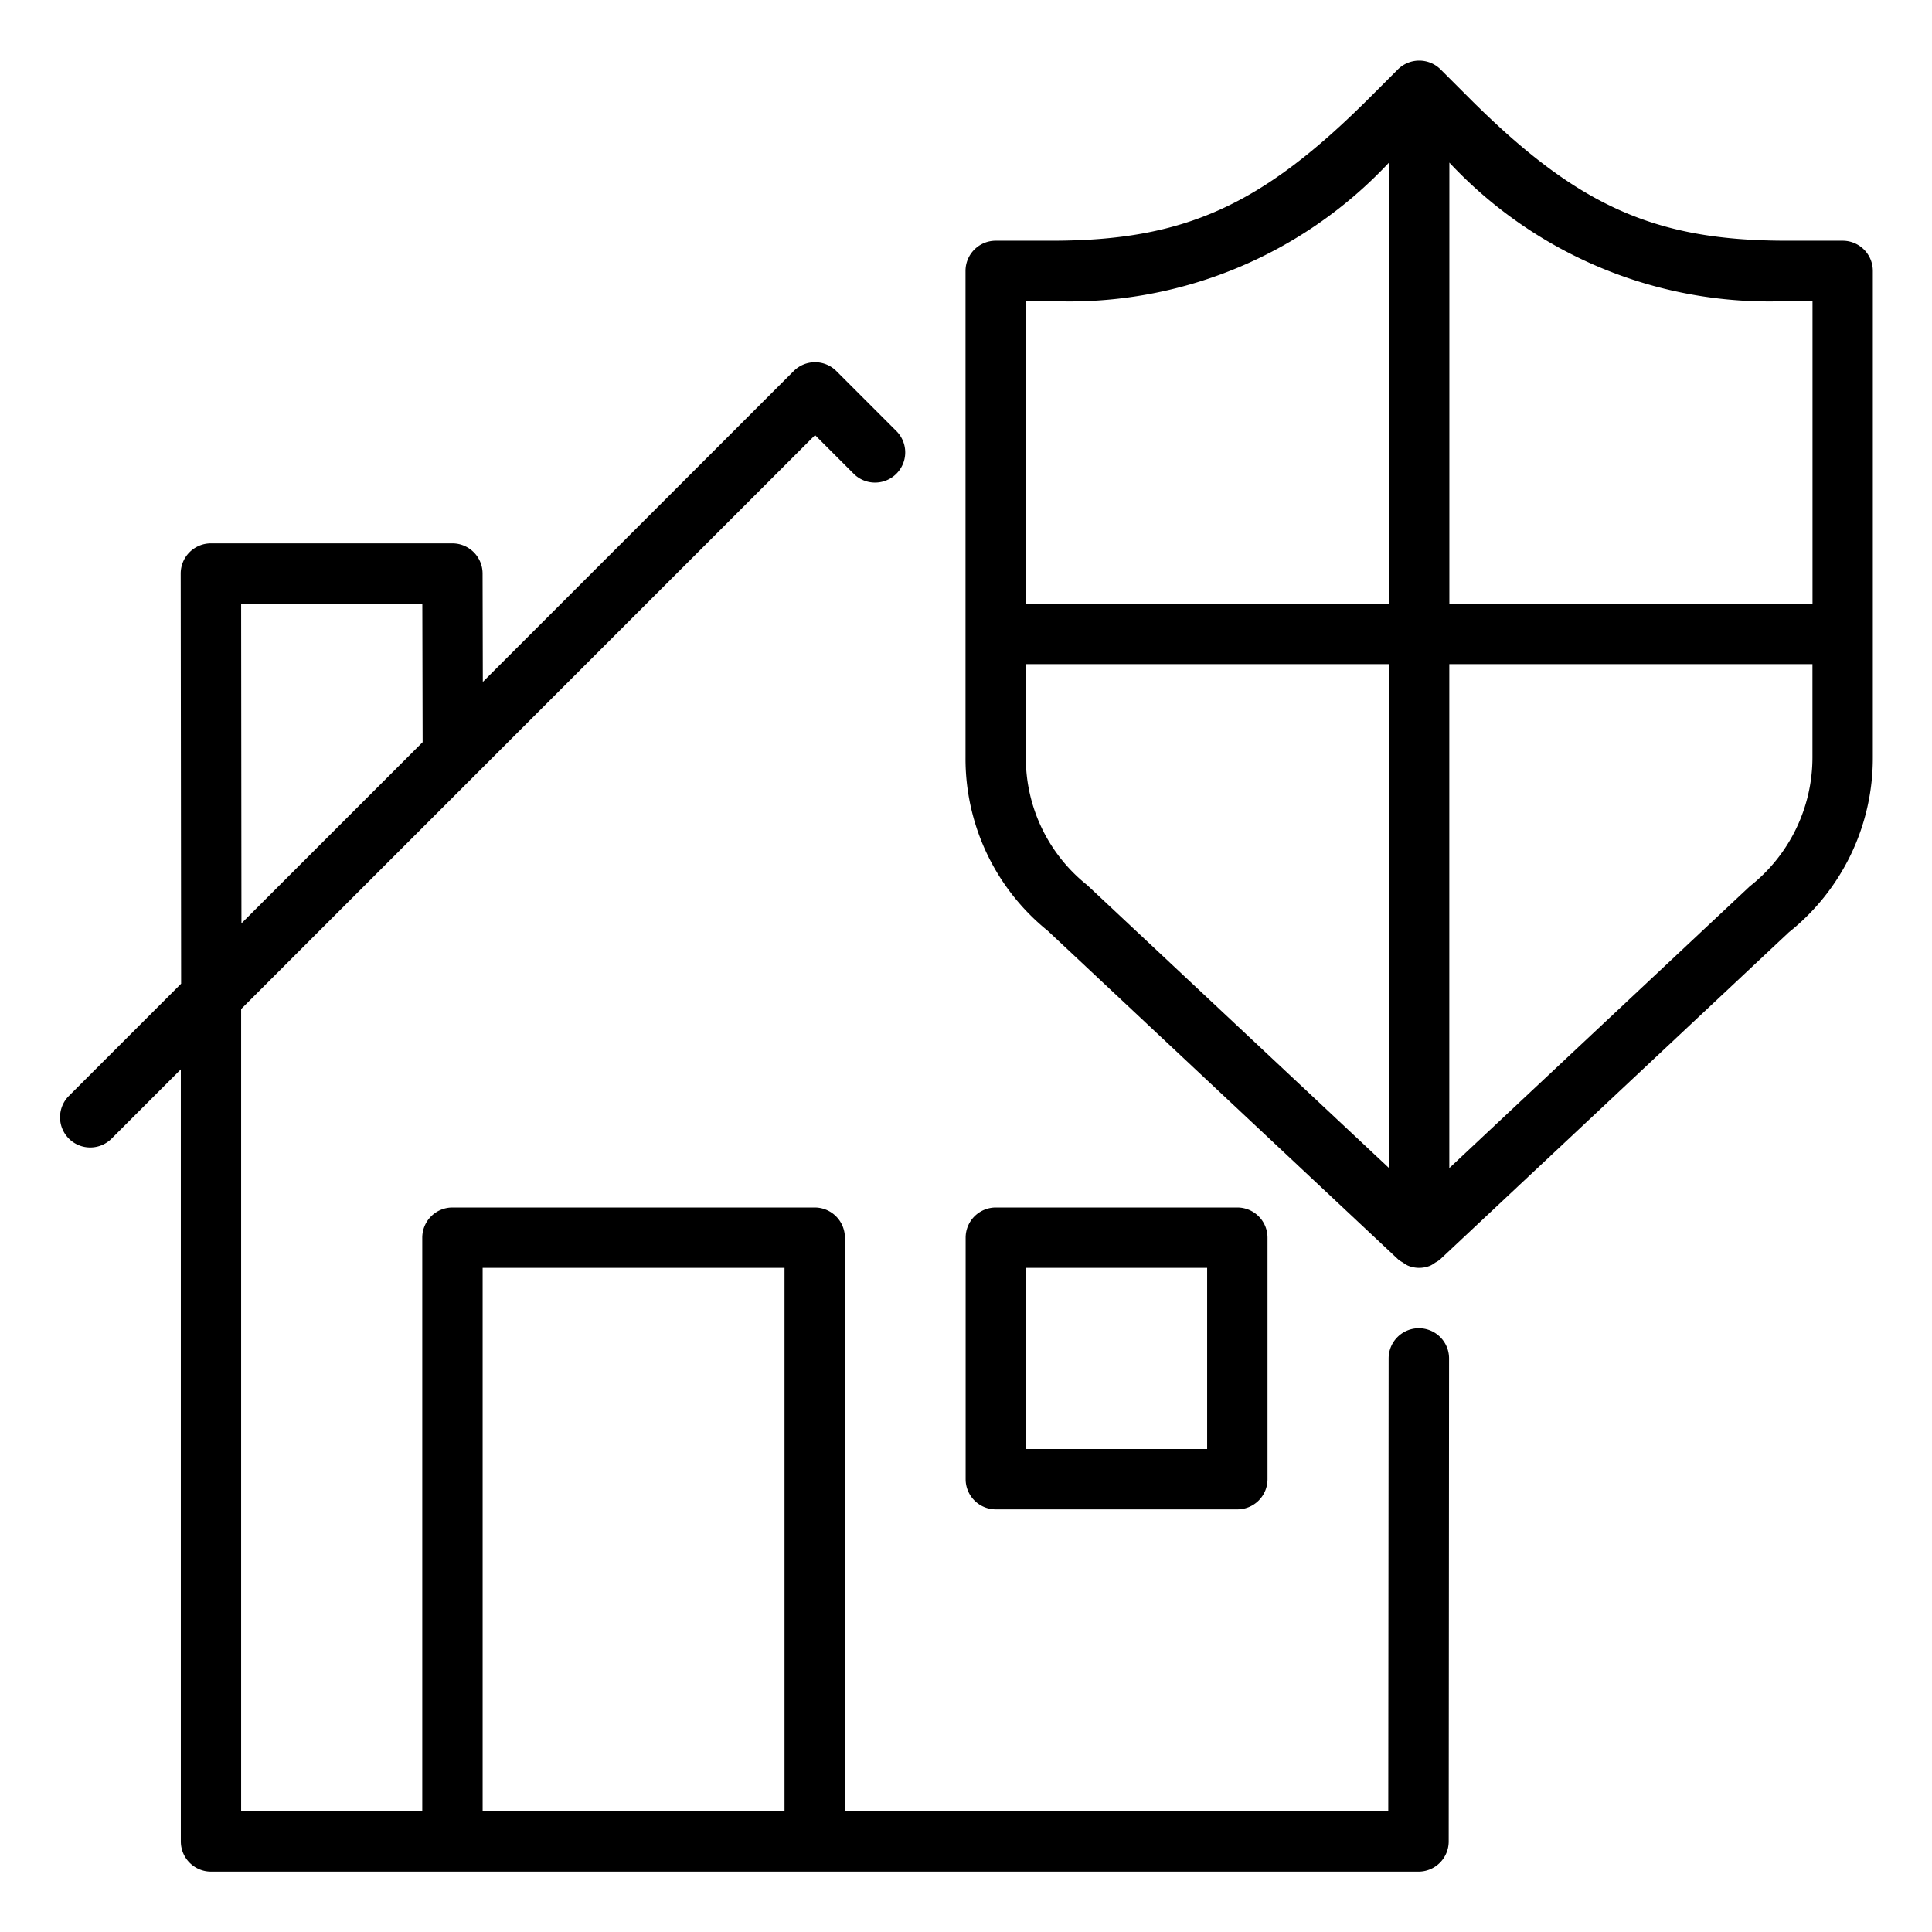
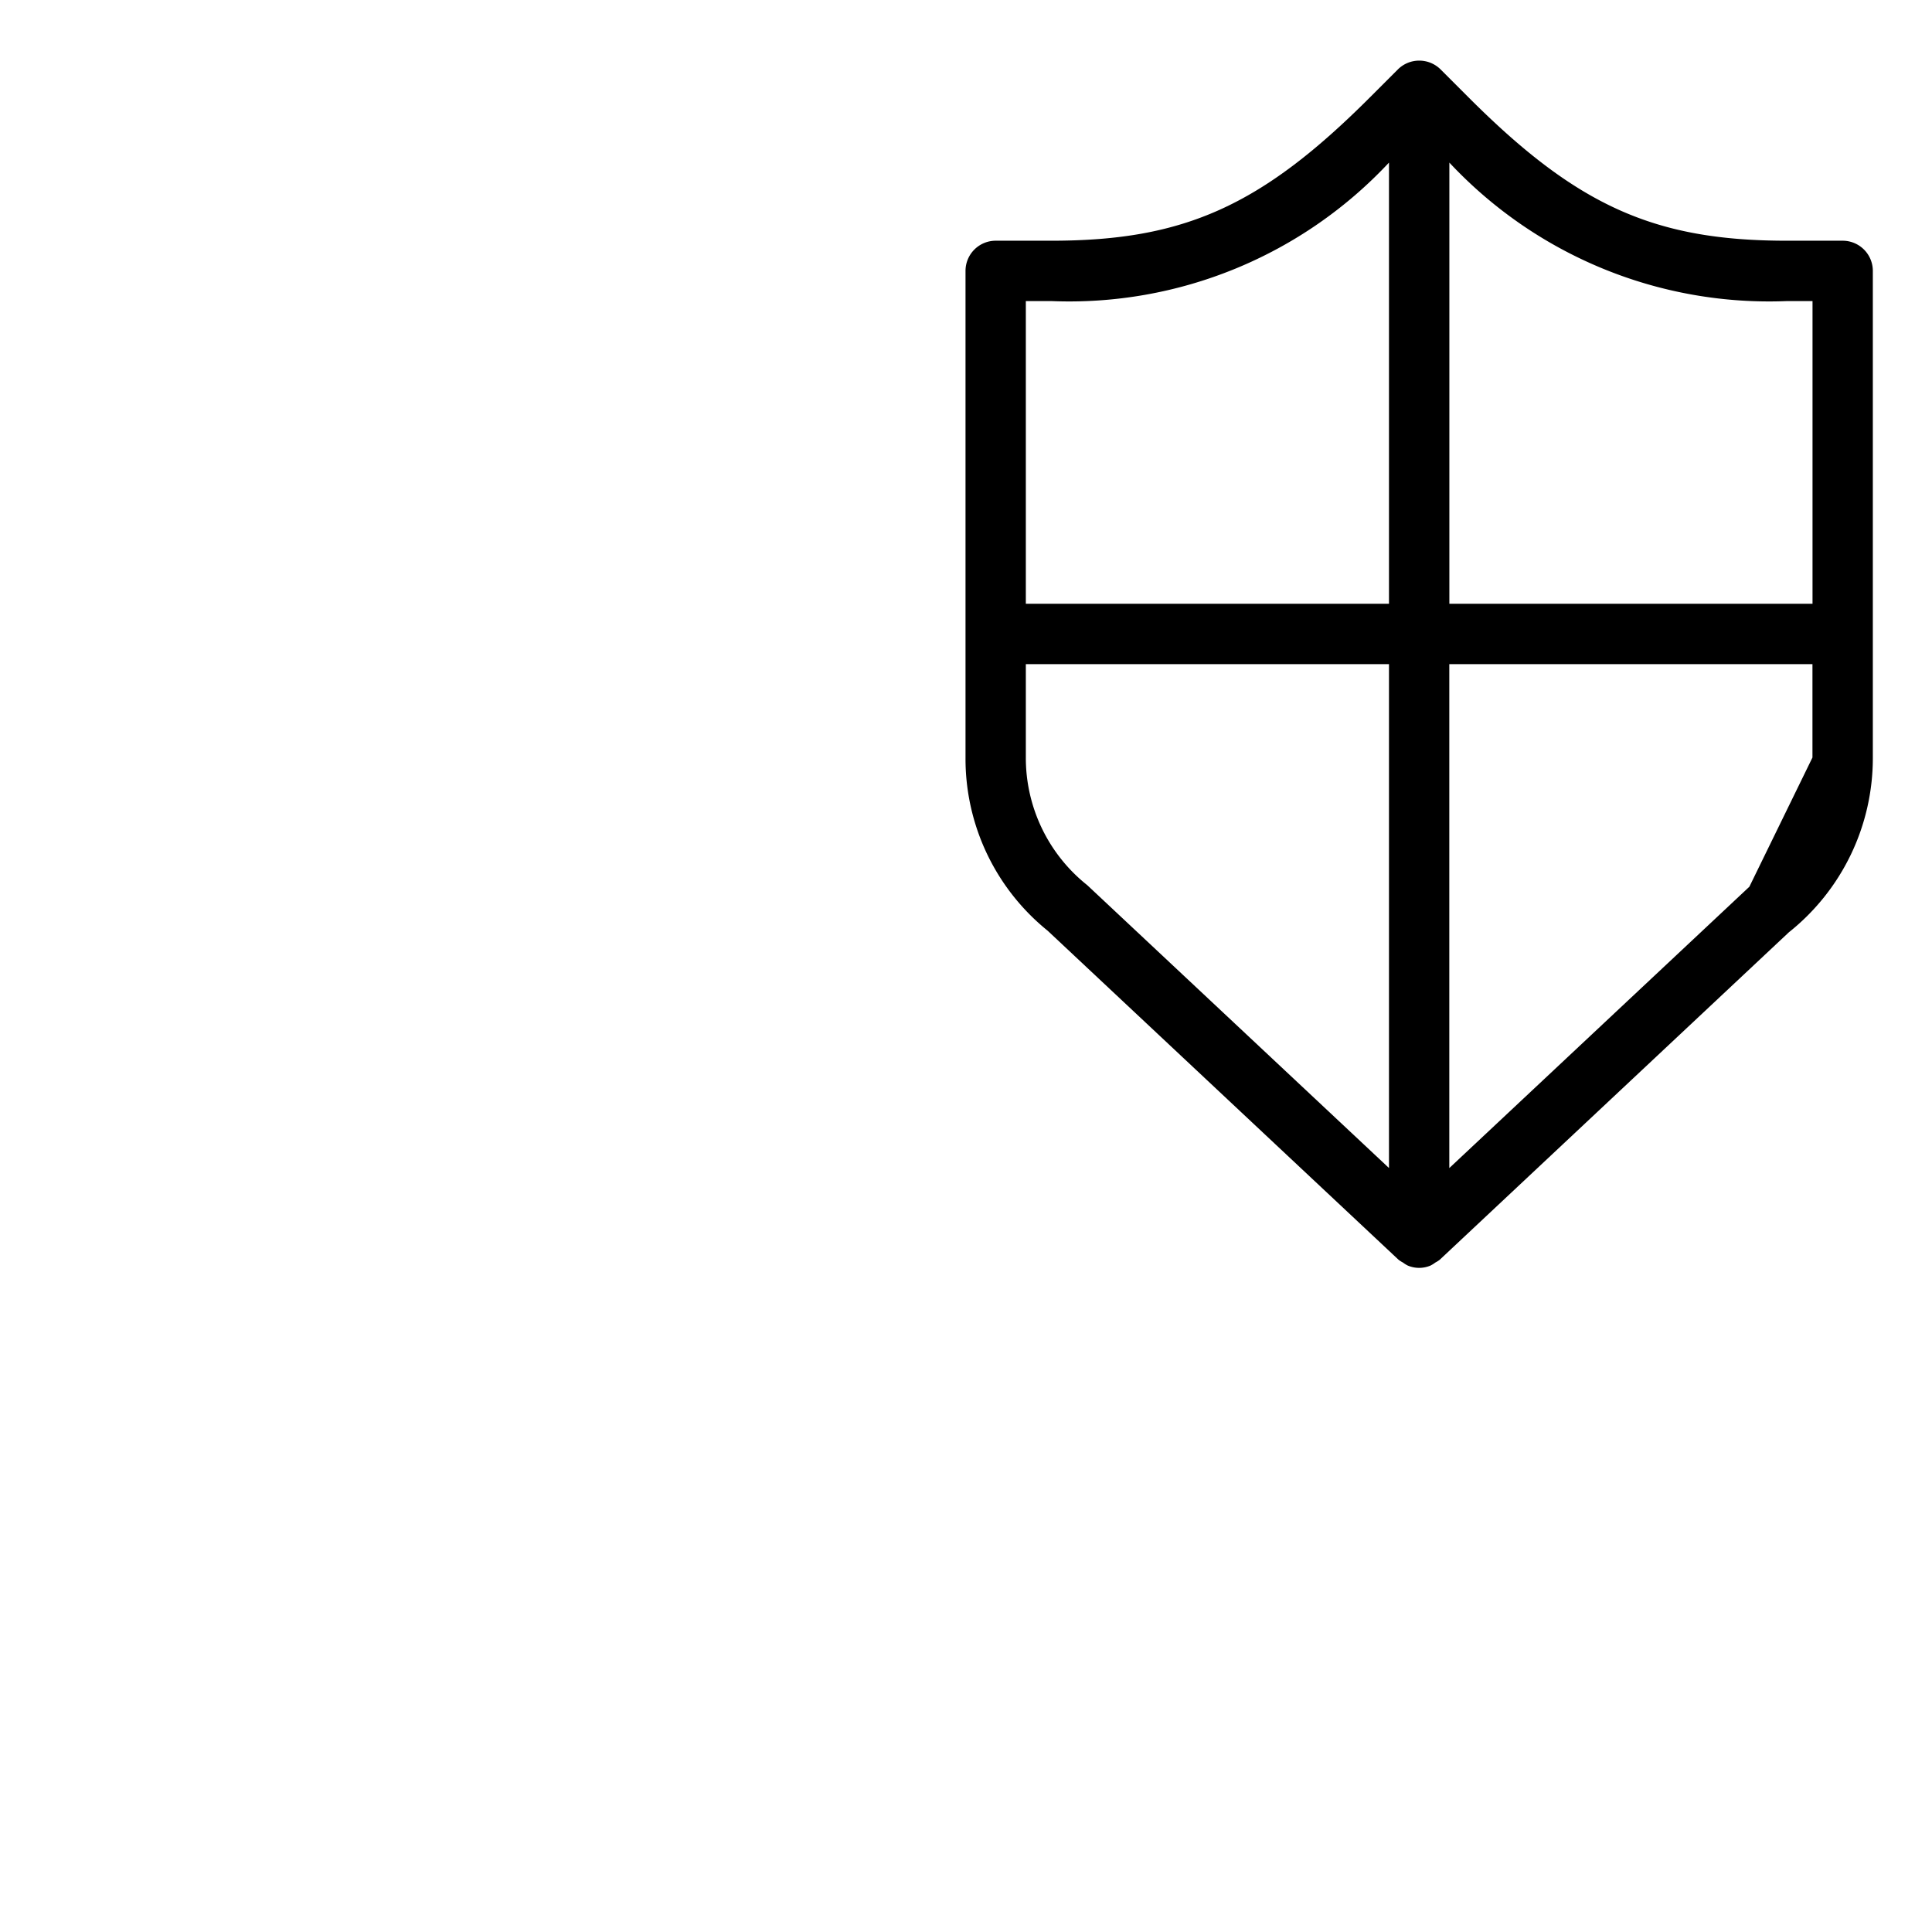
<svg xmlns="http://www.w3.org/2000/svg" data-name="Layer 1" viewBox="0 0 32 32">
-   <path d="M30.521 3.987h-.928c-2.192 0-3.474-.577-5.271-2.376l-.461-.461a.502.502 0 0 0-.708 0l-.461.461C20.894 3.41 19.612 3.987 17.42 3.987h-.928a.5.5 0 0 0-.5.5v8.061a3.661 3.661 0 0 0 1.361 2.868l5.811 5.449a.474.474 0 0 0 .074.047.479.479 0 0 0 .08.05.484.484 0 0 0 .375 0 .487.487 0 0 0 .08-.05.473.473 0 0 0 .074-.047l5.782-5.423a3.688 3.688 0 0 0 1.391-2.894V4.487a.5.5 0 0 0-.5-.5zm-.928 1h.428V10h-6.015V2.693a7.249 7.249 0 0 0 5.587 2.294zm-12.174 0a7.249 7.249 0 0 0 5.587-2.294V10h-6.015V4.987zm-.428 7.561V11h6.015v8.346l-4.999-4.686a2.692 2.692 0 0 1-1.016-2.113zm11.984 2.139l-4.97 4.66V11h6.015v1.547a2.719 2.719 0 0 1-1.045 2.139z" />
-   <path d="M23.5 22a.5.5 0 0 0-.5.5l-.006 7.5h-9v-9.5a.5.5 0 0 0-.5-.5h-6a.5.5 0 0 0-.5.5V30h-3V16.713l3.859-3.859.002-.002L13.5 7.207l.646.646a.5.5 0 0 0 .707-.707l-1-1a.5.5 0 0 0-.707 0l-5.149 5.149-.004-1.796a.5.5 0 0 0-.5-.499h-4a.5.5 0 0 0-.5.5L3 16.293l-1.853 1.853a.5.5 0 1 0 .707.707l1.141-1.141V30.5a.5.5 0 0 0 .5.5h20a.5.5 0 0 0 .5-.5l.006-8a.5.5 0 0 0-.5-.5zM6.995 10L7 12.293l-3.001 3.001L3.994 10zm.999 11h5v9h-5z" />
-   <path d="M20.494 25a.5.5 0 0 0 .5-.5v-4a.5.5 0 0 0-.5-.5h-4a.5.5 0 0 0-.5.5v4a.5.5 0 0 0 .5.5zm-3.5-4h3v3h-3z" />
+   <path d="M30.521 3.987h-.928c-2.192 0-3.474-.577-5.271-2.376l-.461-.461a.502.502 0 0 0-.708 0l-.461.461C20.894 3.41 19.612 3.987 17.42 3.987h-.928a.5.5 0 0 0-.5.5v8.061a3.661 3.661 0 0 0 1.361 2.868l5.811 5.449a.474.474 0 0 0 .074.047.479.479 0 0 0 .08.05.484.484 0 0 0 .375 0 .487.487 0 0 0 .08-.05.473.473 0 0 0 .074-.047l5.782-5.423a3.688 3.688 0 0 0 1.391-2.894V4.487a.5.5 0 0 0-.5-.5zm-.928 1h.428V10h-6.015V2.693a7.249 7.249 0 0 0 5.587 2.294zm-12.174 0a7.249 7.249 0 0 0 5.587-2.294V10h-6.015V4.987zm-.428 7.561V11h6.015v8.346l-4.999-4.686a2.692 2.692 0 0 1-1.016-2.113zm11.984 2.139l-4.97 4.66V11h6.015v1.547z" />
  <path fill="none" d="M0 0h32v32H0z" />
</svg>